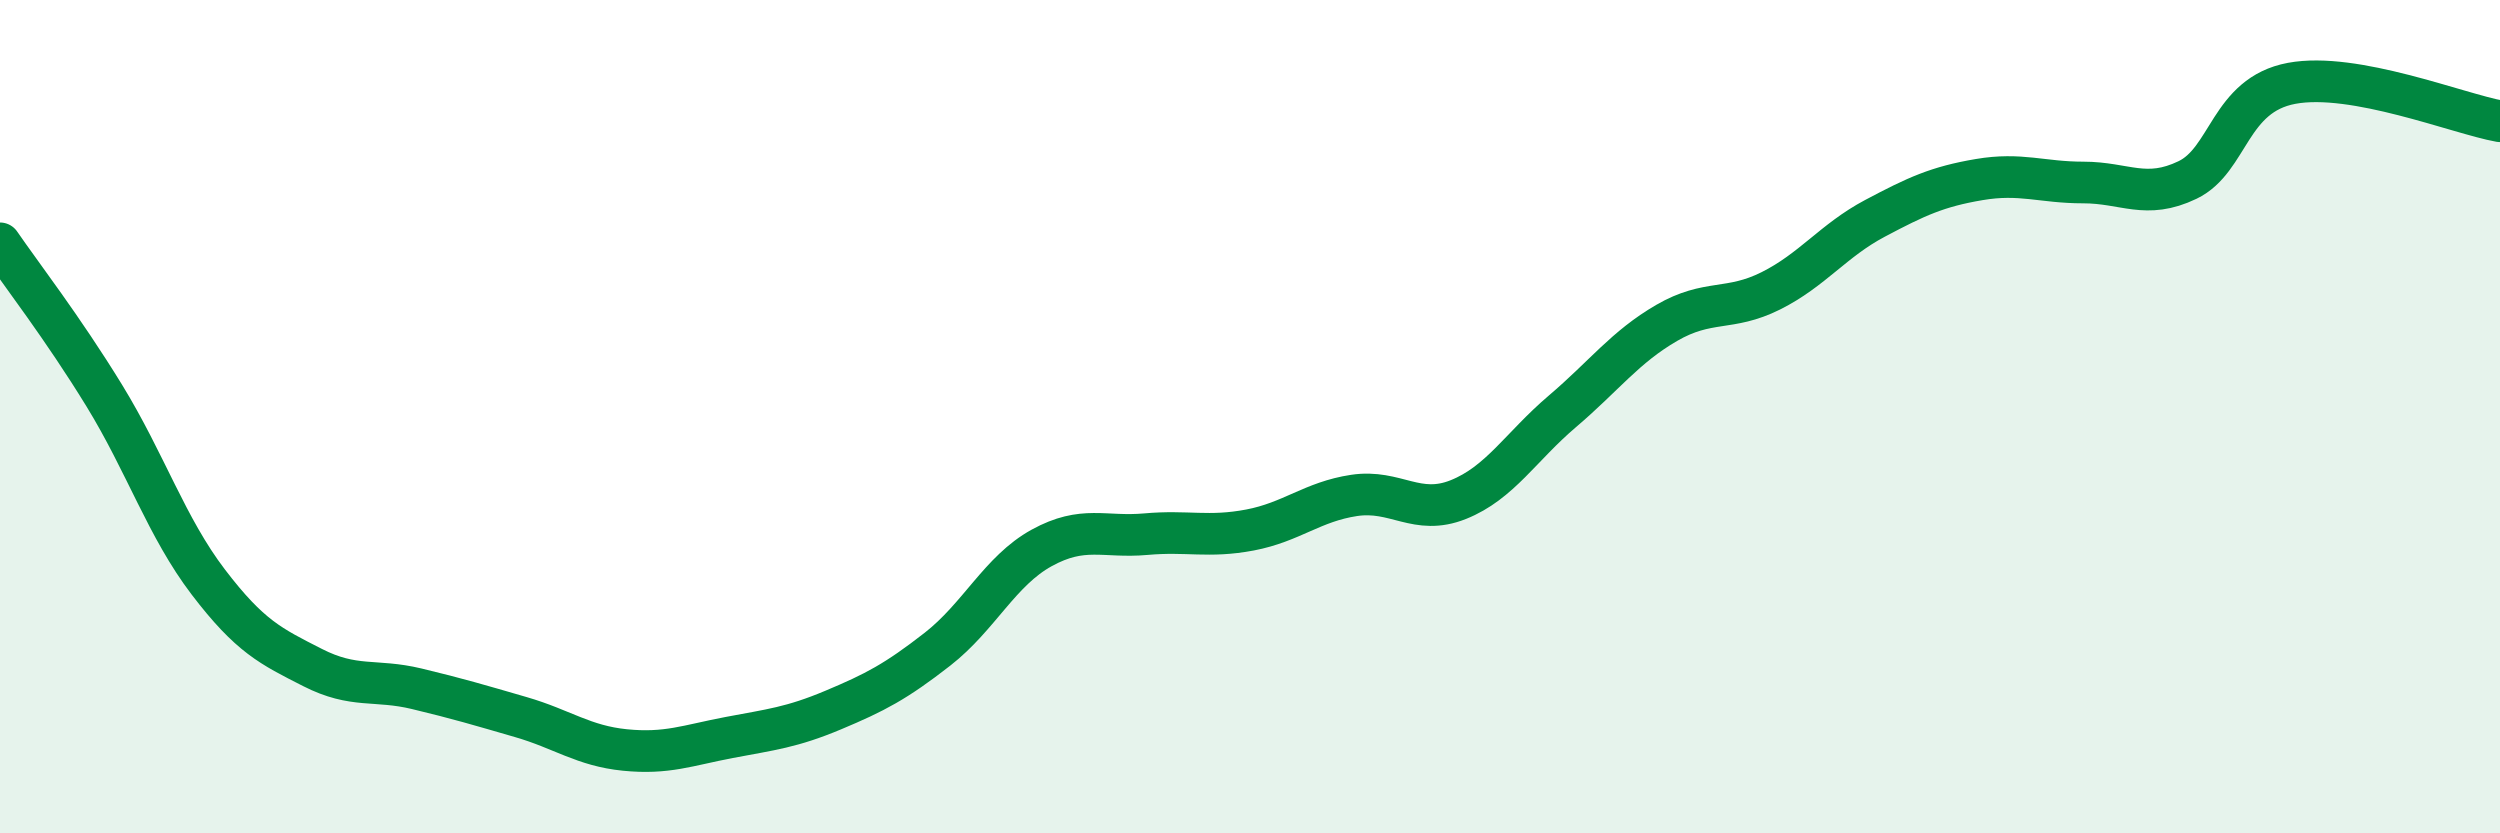
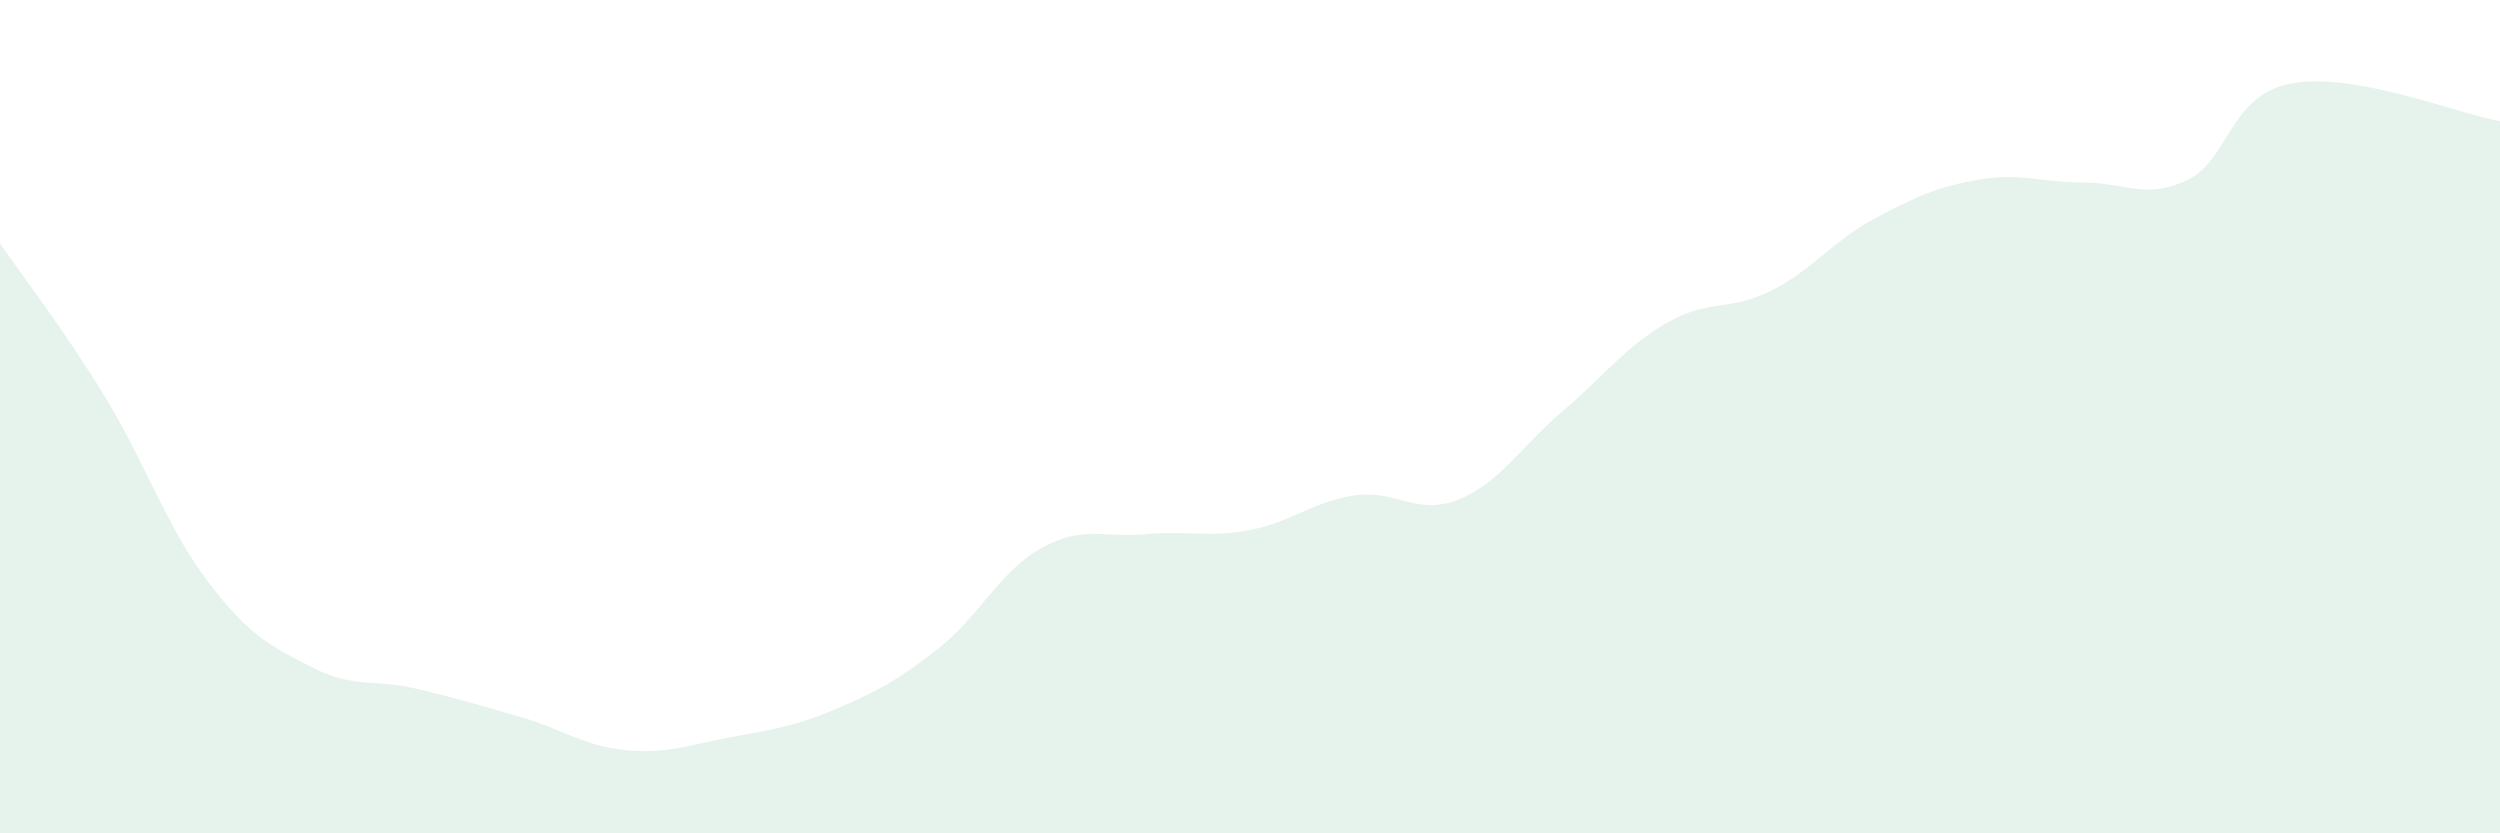
<svg xmlns="http://www.w3.org/2000/svg" width="60" height="20" viewBox="0 0 60 20">
  <path d="M 0,5.84 C 0.5,6.57 1.5,7.86 2.5,9.49 C 3.5,11.12 4,12.66 5,13.97 C 6,15.28 6.5,15.51 7.5,16.02 C 8.5,16.53 9,16.29 10,16.53 C 11,16.77 11.5,16.92 12.5,17.21 C 13.5,17.5 14,17.9 15,18 C 16,18.1 16.5,17.89 17.5,17.7 C 18.5,17.51 19,17.46 20,17.04 C 21,16.62 21.5,16.36 22.5,15.58 C 23.5,14.8 24,13.7 25,13.15 C 26,12.6 26.5,12.91 27.5,12.82 C 28.5,12.73 29,12.91 30,12.72 C 31,12.53 31.5,12.04 32.5,11.89 C 33.5,11.74 34,12.39 35,11.99 C 36,11.59 36.5,10.72 37.5,9.87 C 38.5,9.02 39,8.33 40,7.75 C 41,7.17 41.5,7.48 42.5,6.98 C 43.5,6.48 44,5.77 45,5.24 C 46,4.71 46.5,4.48 47.5,4.31 C 48.5,4.14 49,4.38 50,4.38 C 51,4.38 51.5,4.8 52.5,4.32 C 53.5,3.84 53.5,2.28 55,2 C 56.5,1.72 59,2.73 60,2.91L60 20L0 20Z" fill="#008740" opacity="0.1" stroke-linecap="round" stroke-linejoin="round" />
-   <path d="M 0,5.84 C 0.5,6.57 1.5,7.86 2.5,9.49 C 3.5,11.12 4,12.66 5,13.97 C 6,15.28 6.5,15.51 7.5,16.02 C 8.5,16.53 9,16.29 10,16.53 C 11,16.77 11.5,16.92 12.5,17.21 C 13.5,17.5 14,17.9 15,18 C 16,18.1 16.5,17.89 17.5,17.7 C 18.5,17.51 19,17.46 20,17.04 C 21,16.62 21.5,16.36 22.5,15.58 C 23.5,14.8 24,13.7 25,13.15 C 26,12.6 26.5,12.91 27.5,12.82 C 28.5,12.73 29,12.91 30,12.72 C 31,12.53 31.5,12.04 32.5,11.89 C 33.5,11.74 34,12.39 35,11.99 C 36,11.59 36.5,10.72 37.5,9.87 C 38.5,9.02 39,8.33 40,7.75 C 41,7.17 41.5,7.48 42.5,6.98 C 43.5,6.48 44,5.77 45,5.24 C 46,4.71 46.5,4.48 47.5,4.31 C 48.5,4.14 49,4.38 50,4.38 C 51,4.38 51.5,4.8 52.5,4.32 C 53.5,3.84 53.5,2.28 55,2 C 56.5,1.72 59,2.73 60,2.91" stroke="#008740" stroke-width="1" fill="none" stroke-linecap="round" stroke-linejoin="round" />
</svg>